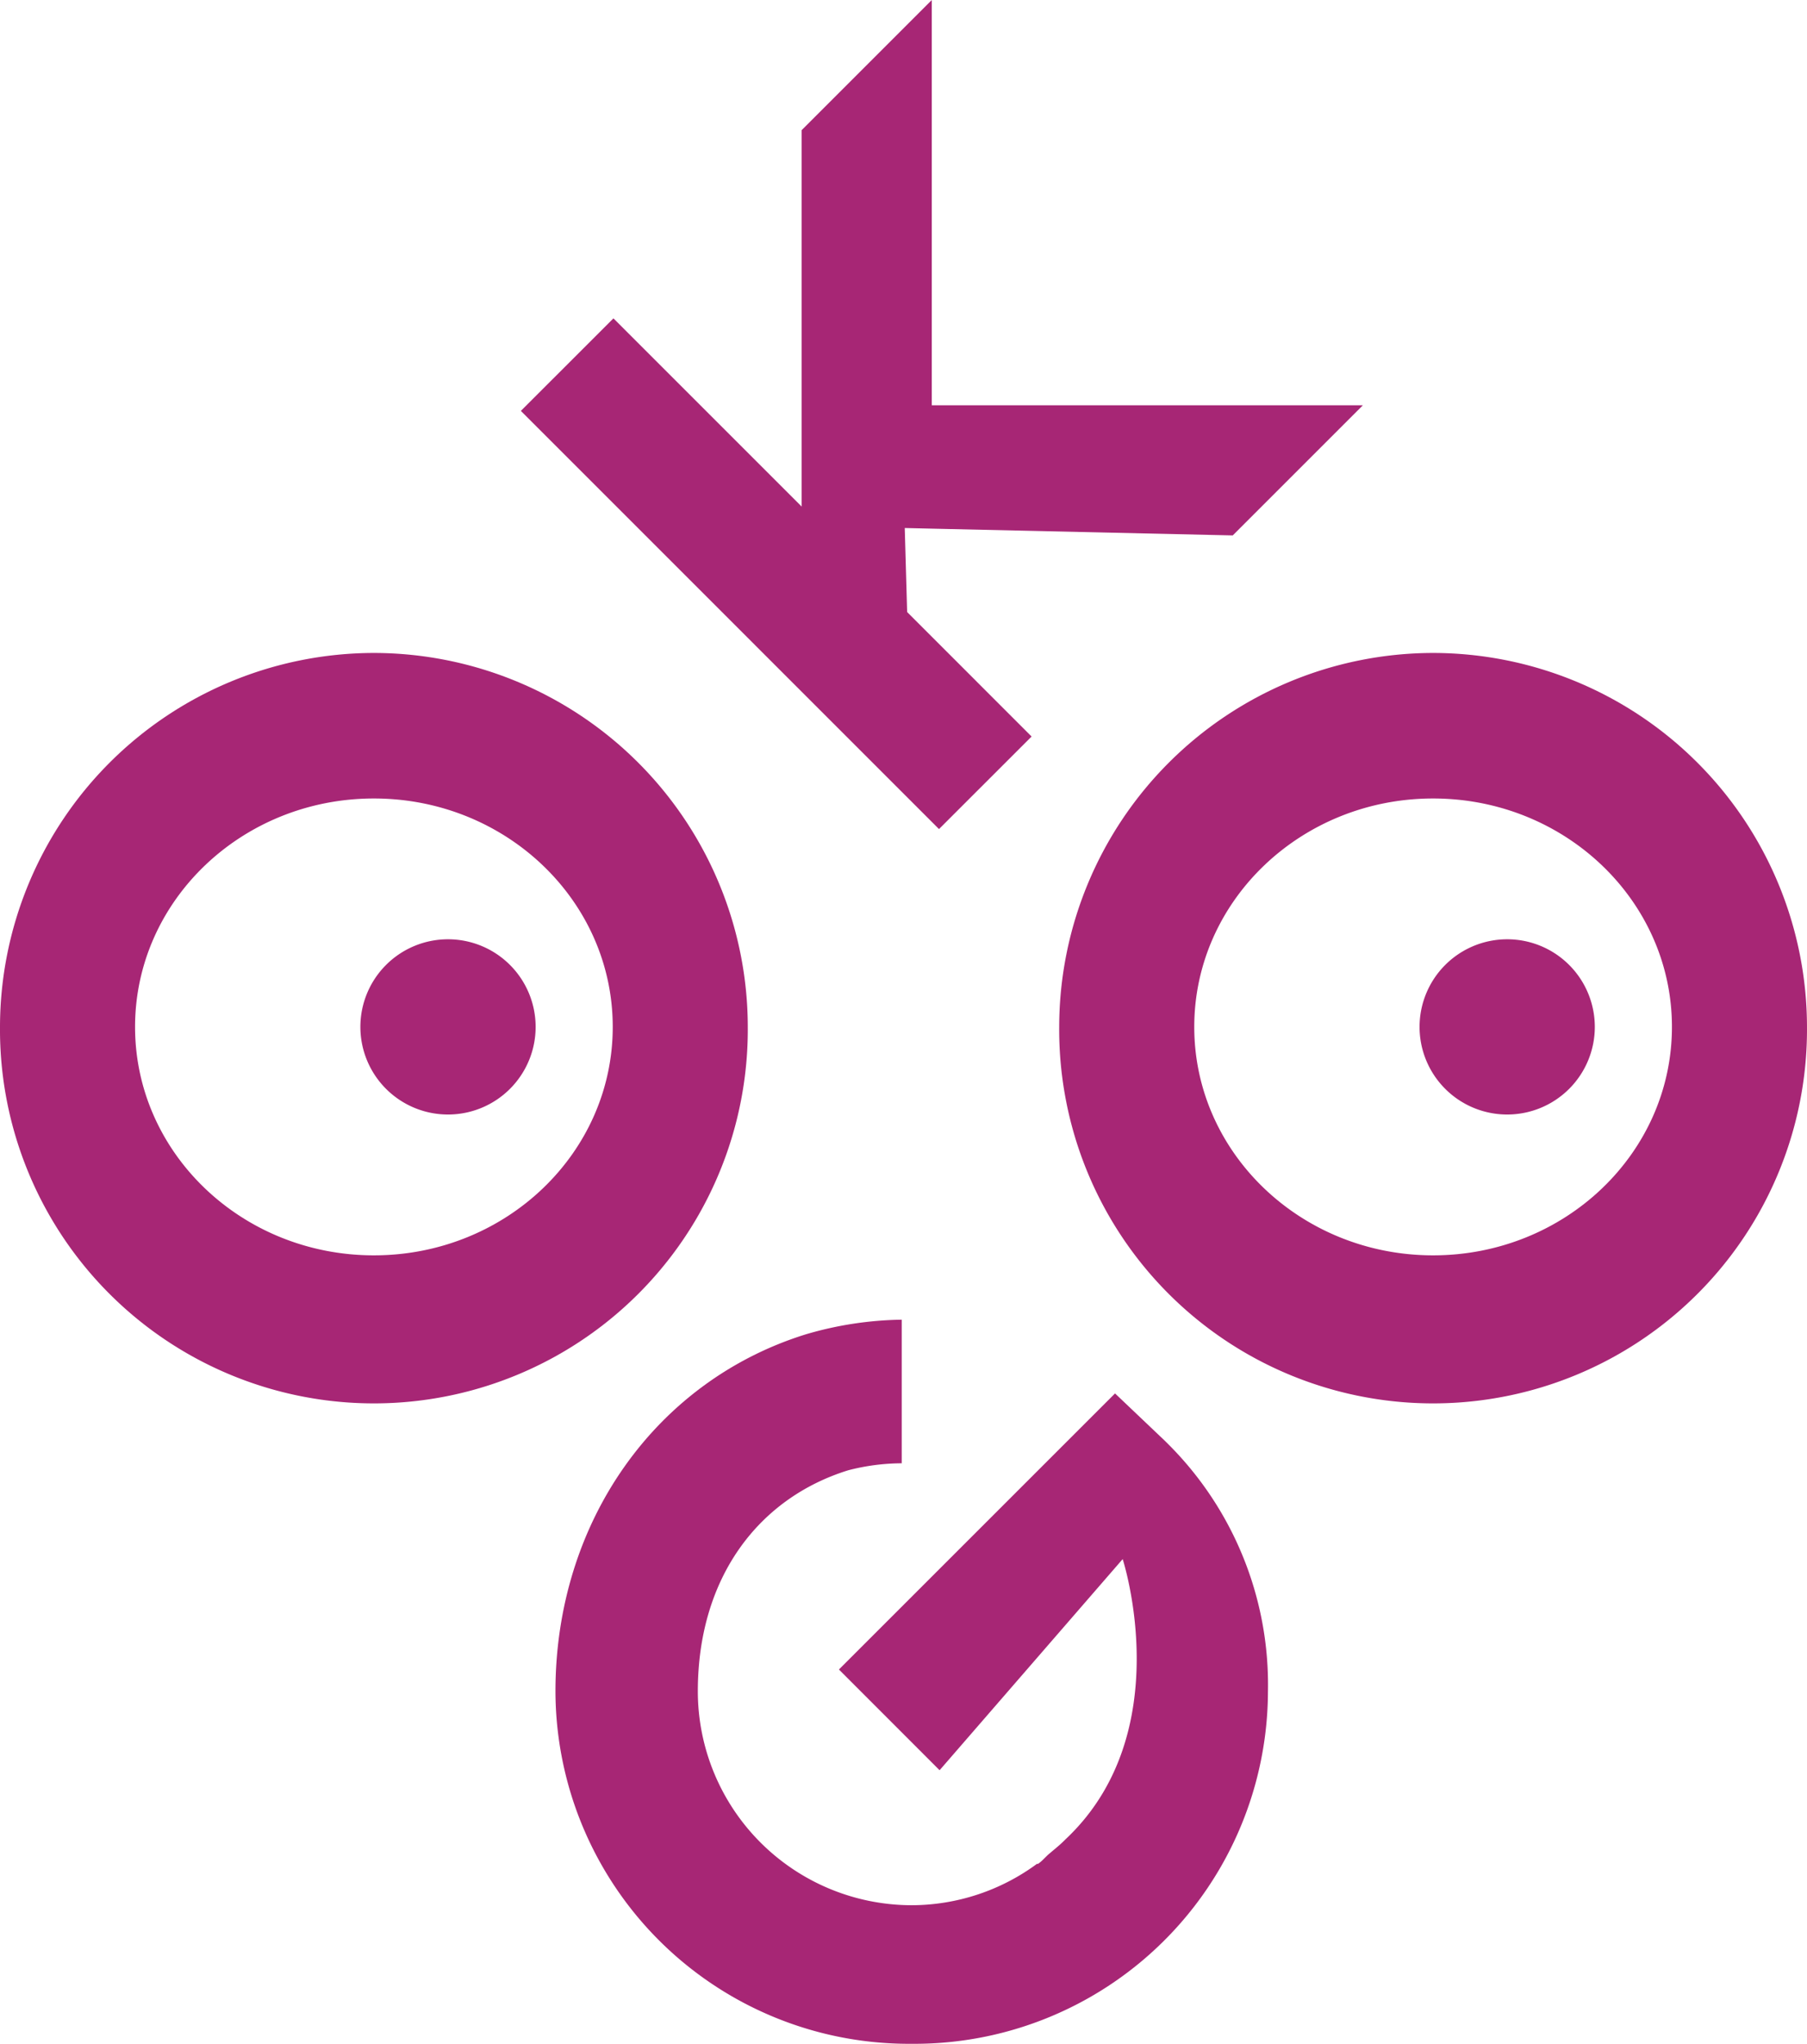
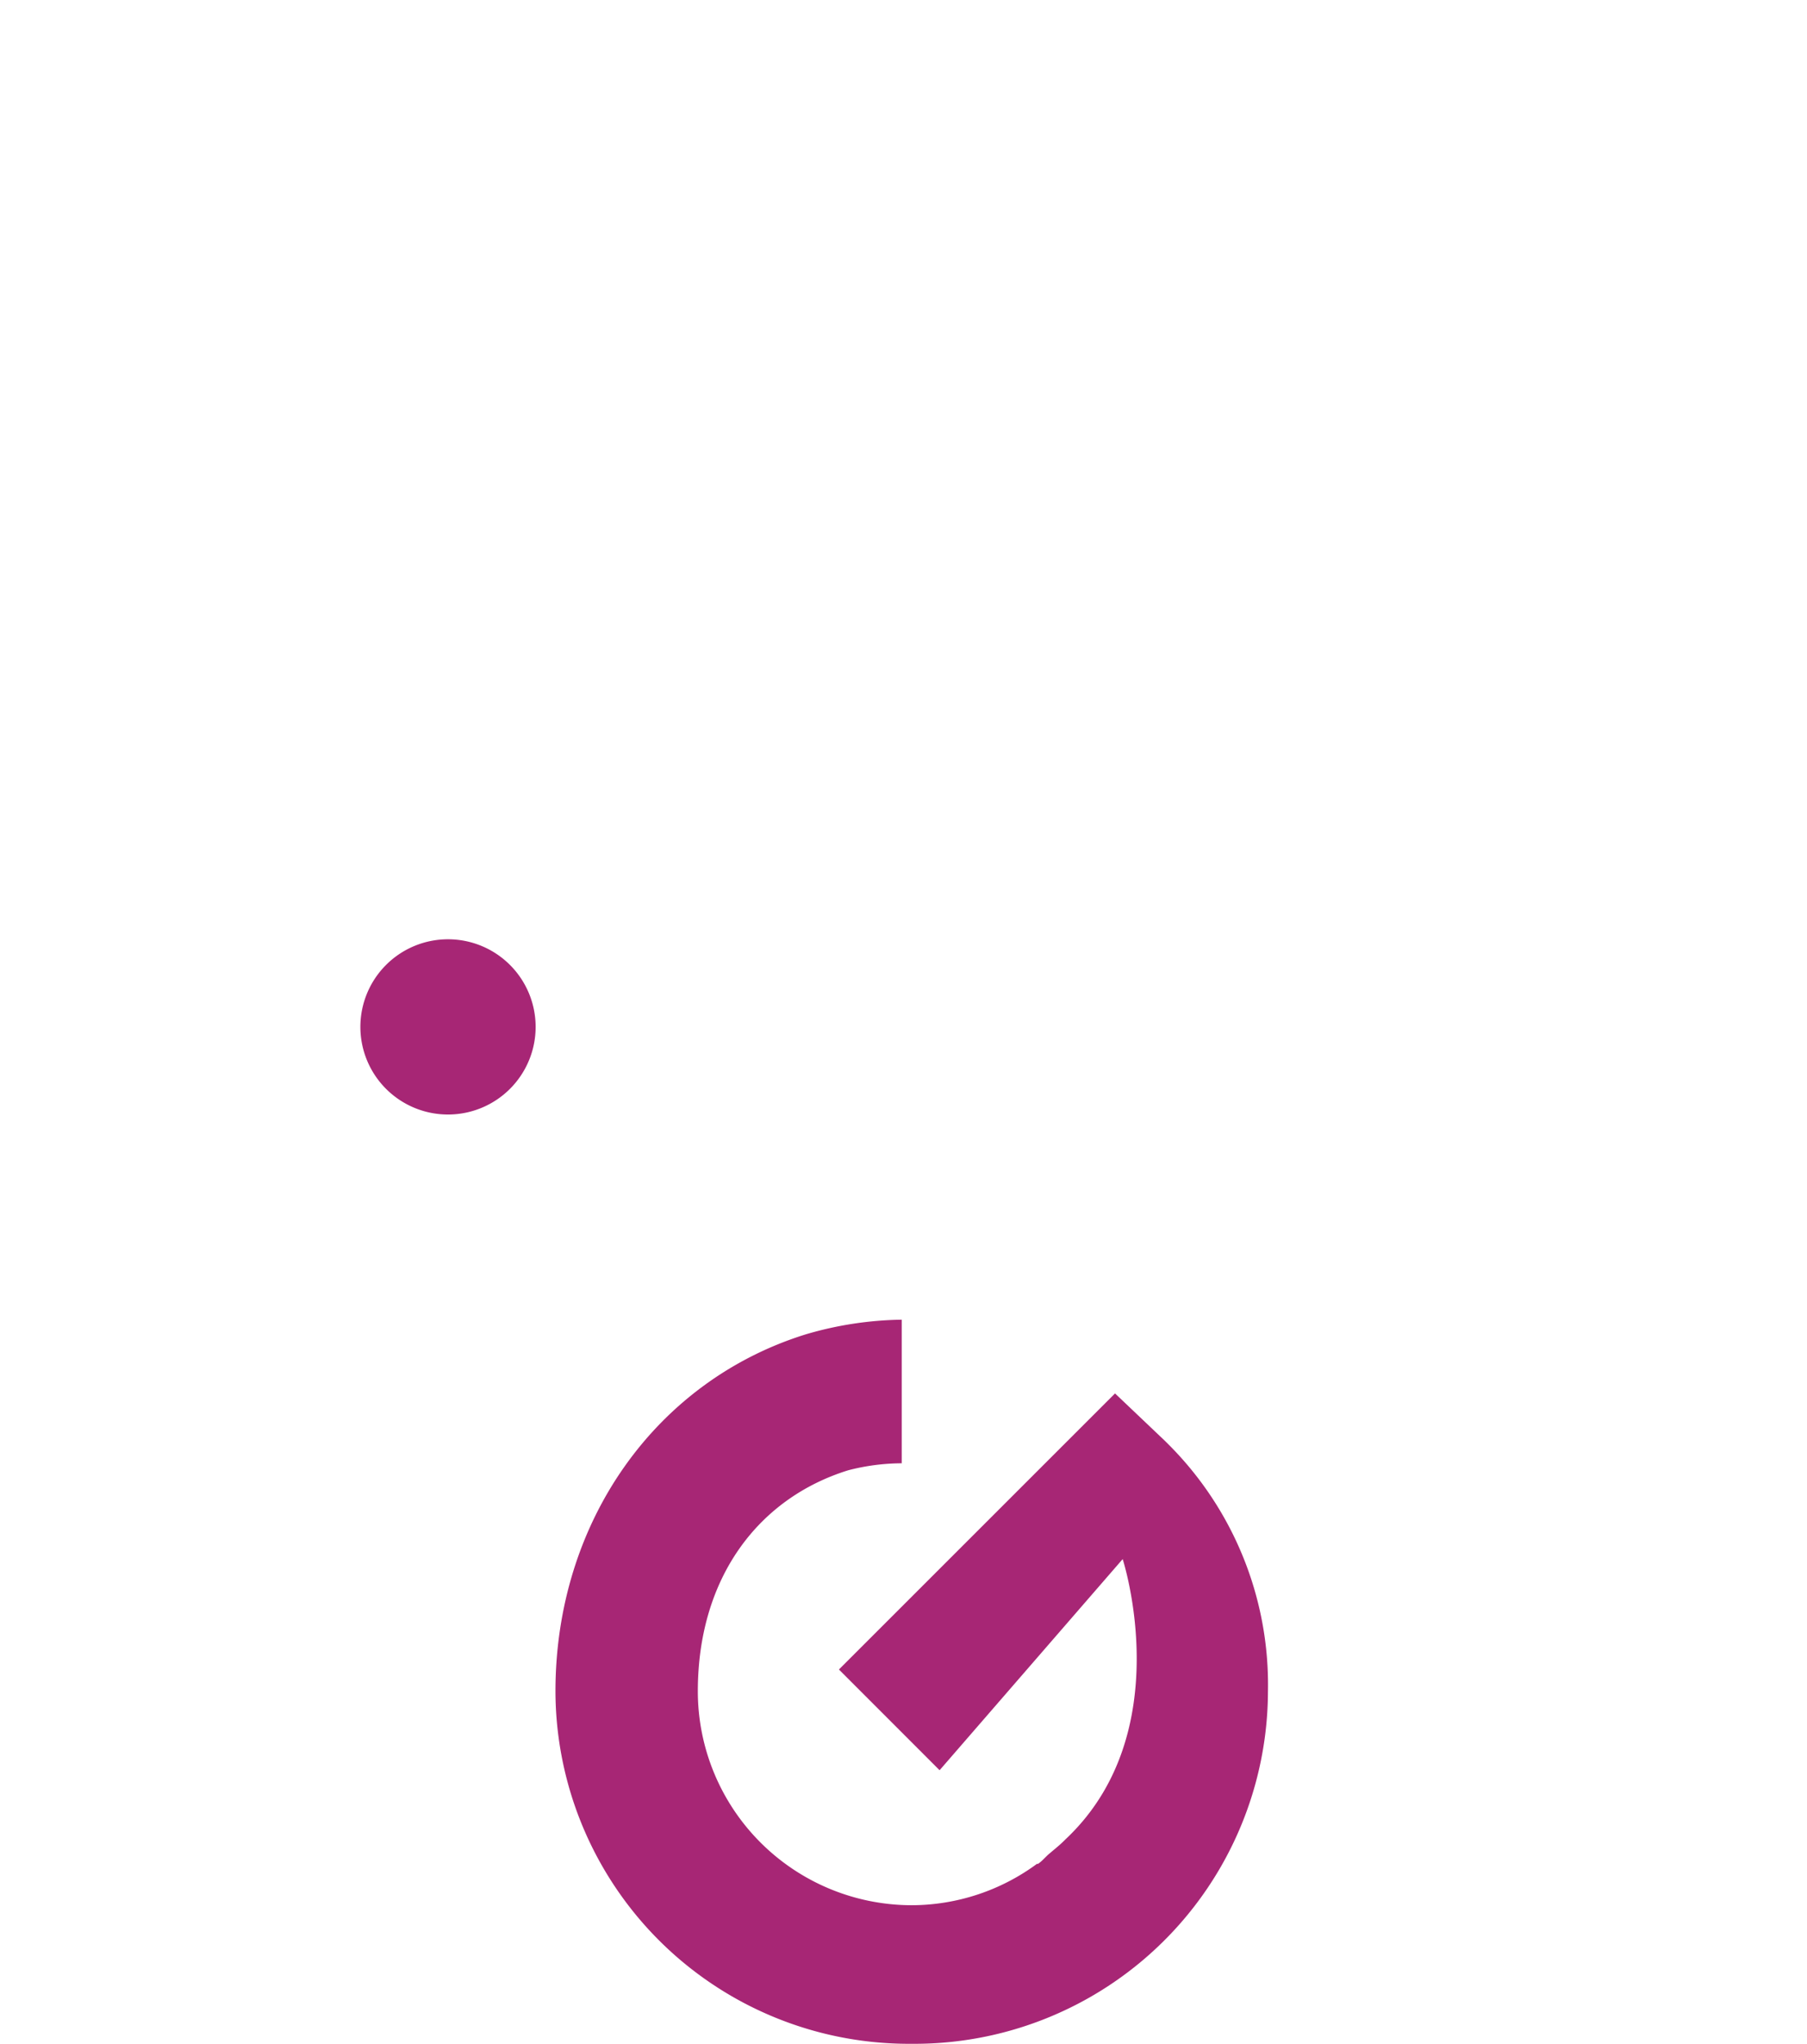
<svg xmlns="http://www.w3.org/2000/svg" width="101.17" height="114.429" viewBox="0 0 101.17 114.429">
  <g id="OKGO_Logo" data-name="OKGO Logo" transform="translate(-1266 -1434.204)">
    <g id="Gruppe_51" data-name="Gruppe 51" transform="translate(1295.161 1434.204)">
-       <path id="Pfad_24" data-name="Pfad 24" d="M11.707,0,4.421,7.287V28.363L-6.117,17.825-11.3,23.006,12.11,46.42l5.184-5.182-6.967-6.969-.134-4.705,1.515.035,16.848.379,7.287-7.287H11.707Z" transform="translate(11.301)" fill="#a72675" />
-     </g>
+       </g>
    <g id="Gruppe_52" data-name="Gruppe 52" transform="translate(1297.099 1508.093)">
      <path id="Pfad_25" data-name="Pfad 25" d="M17.374,3.463,14.558.786-.9,16.243l5.636,5.64L14.986,10.062s3.166,9.724-3.211,15.7c-.265.275-.566.511-.855.759-.252.2-.413.432-.692.617l-.026-.024a11.859,11.859,0,0,1-7.028,2.327A11.984,11.984,0,0,1-8.8,17.467C-8.8,11.118-5.419,6.656-.384,5.09a12.08,12.08,0,0,1,3-.393v-8.04a19.894,19.894,0,0,0-5.369.82C-11.14.084-16.771,7.961-16.771,17.467A19.786,19.786,0,0,0,3.177,37.2,19.785,19.785,0,0,0,23.12,17.467a19.025,19.025,0,0,0-5.745-14" transform="translate(16.771 3.343)" fill="#a72675" />
    </g>
    <g id="Gruppe_53" data-name="Gruppe 53" transform="translate(1266 1470.763)">
-       <path id="Pfad_26" data-name="Pfad 26" d="M10.652,17.162c-7.388,0-13.372-5.727-13.372-12.79S3.263-8.418,10.652-8.418,24.024-2.693,24.024,4.372s-5.988,12.79-13.372,12.79m0-33.728A20.964,20.964,0,0,0-10.282,4.372a20.934,20.934,0,1,0,41.867,0,20.959,20.959,0,0,0-20.93-20.938" transform="translate(10.282 16.566)" fill="#a72675" />
-     </g>
+       </g>
    <g id="Gruppe_54" data-name="Gruppe 54" transform="translate(1286.177 1486.794)">
      <path id="Pfad_27" data-name="Pfad 27" d="M0,2.5A4.906,4.906,0,1,0,4.9-2.41,4.906,4.906,0,0,0,0,2.5" transform="translate(0 2.41)" fill="#a72675" />
    </g>
    <g id="Gruppe_55" data-name="Gruppe 55" transform="translate(1325.302 1470.763)">
-       <path id="Pfad_28" data-name="Pfad 28" d="M10.652,17.162c-7.384,0-13.372-5.727-13.372-12.79S3.267-8.418,10.652-8.418,24.024-2.693,24.024,4.372s-5.988,12.79-13.372,12.79m0-33.728A20.964,20.964,0,0,0-10.282,4.372a20.934,20.934,0,1,0,41.867,0,20.959,20.959,0,0,0-20.93-20.938" transform="translate(10.282 16.566)" fill="#a72675" />
-     </g>
+       </g>
    <g id="Gruppe_56" data-name="Gruppe 56" transform="translate(1345.478 1486.794)">
-       <path id="Pfad_29" data-name="Pfad 29" d="M0,2.5A4.906,4.906,0,1,0,4.907-2.41,4.907,4.907,0,0,0,0,2.5" transform="translate(0 2.41)" fill="#a72675" />
-     </g>
+       </g>
  </g>
</svg>